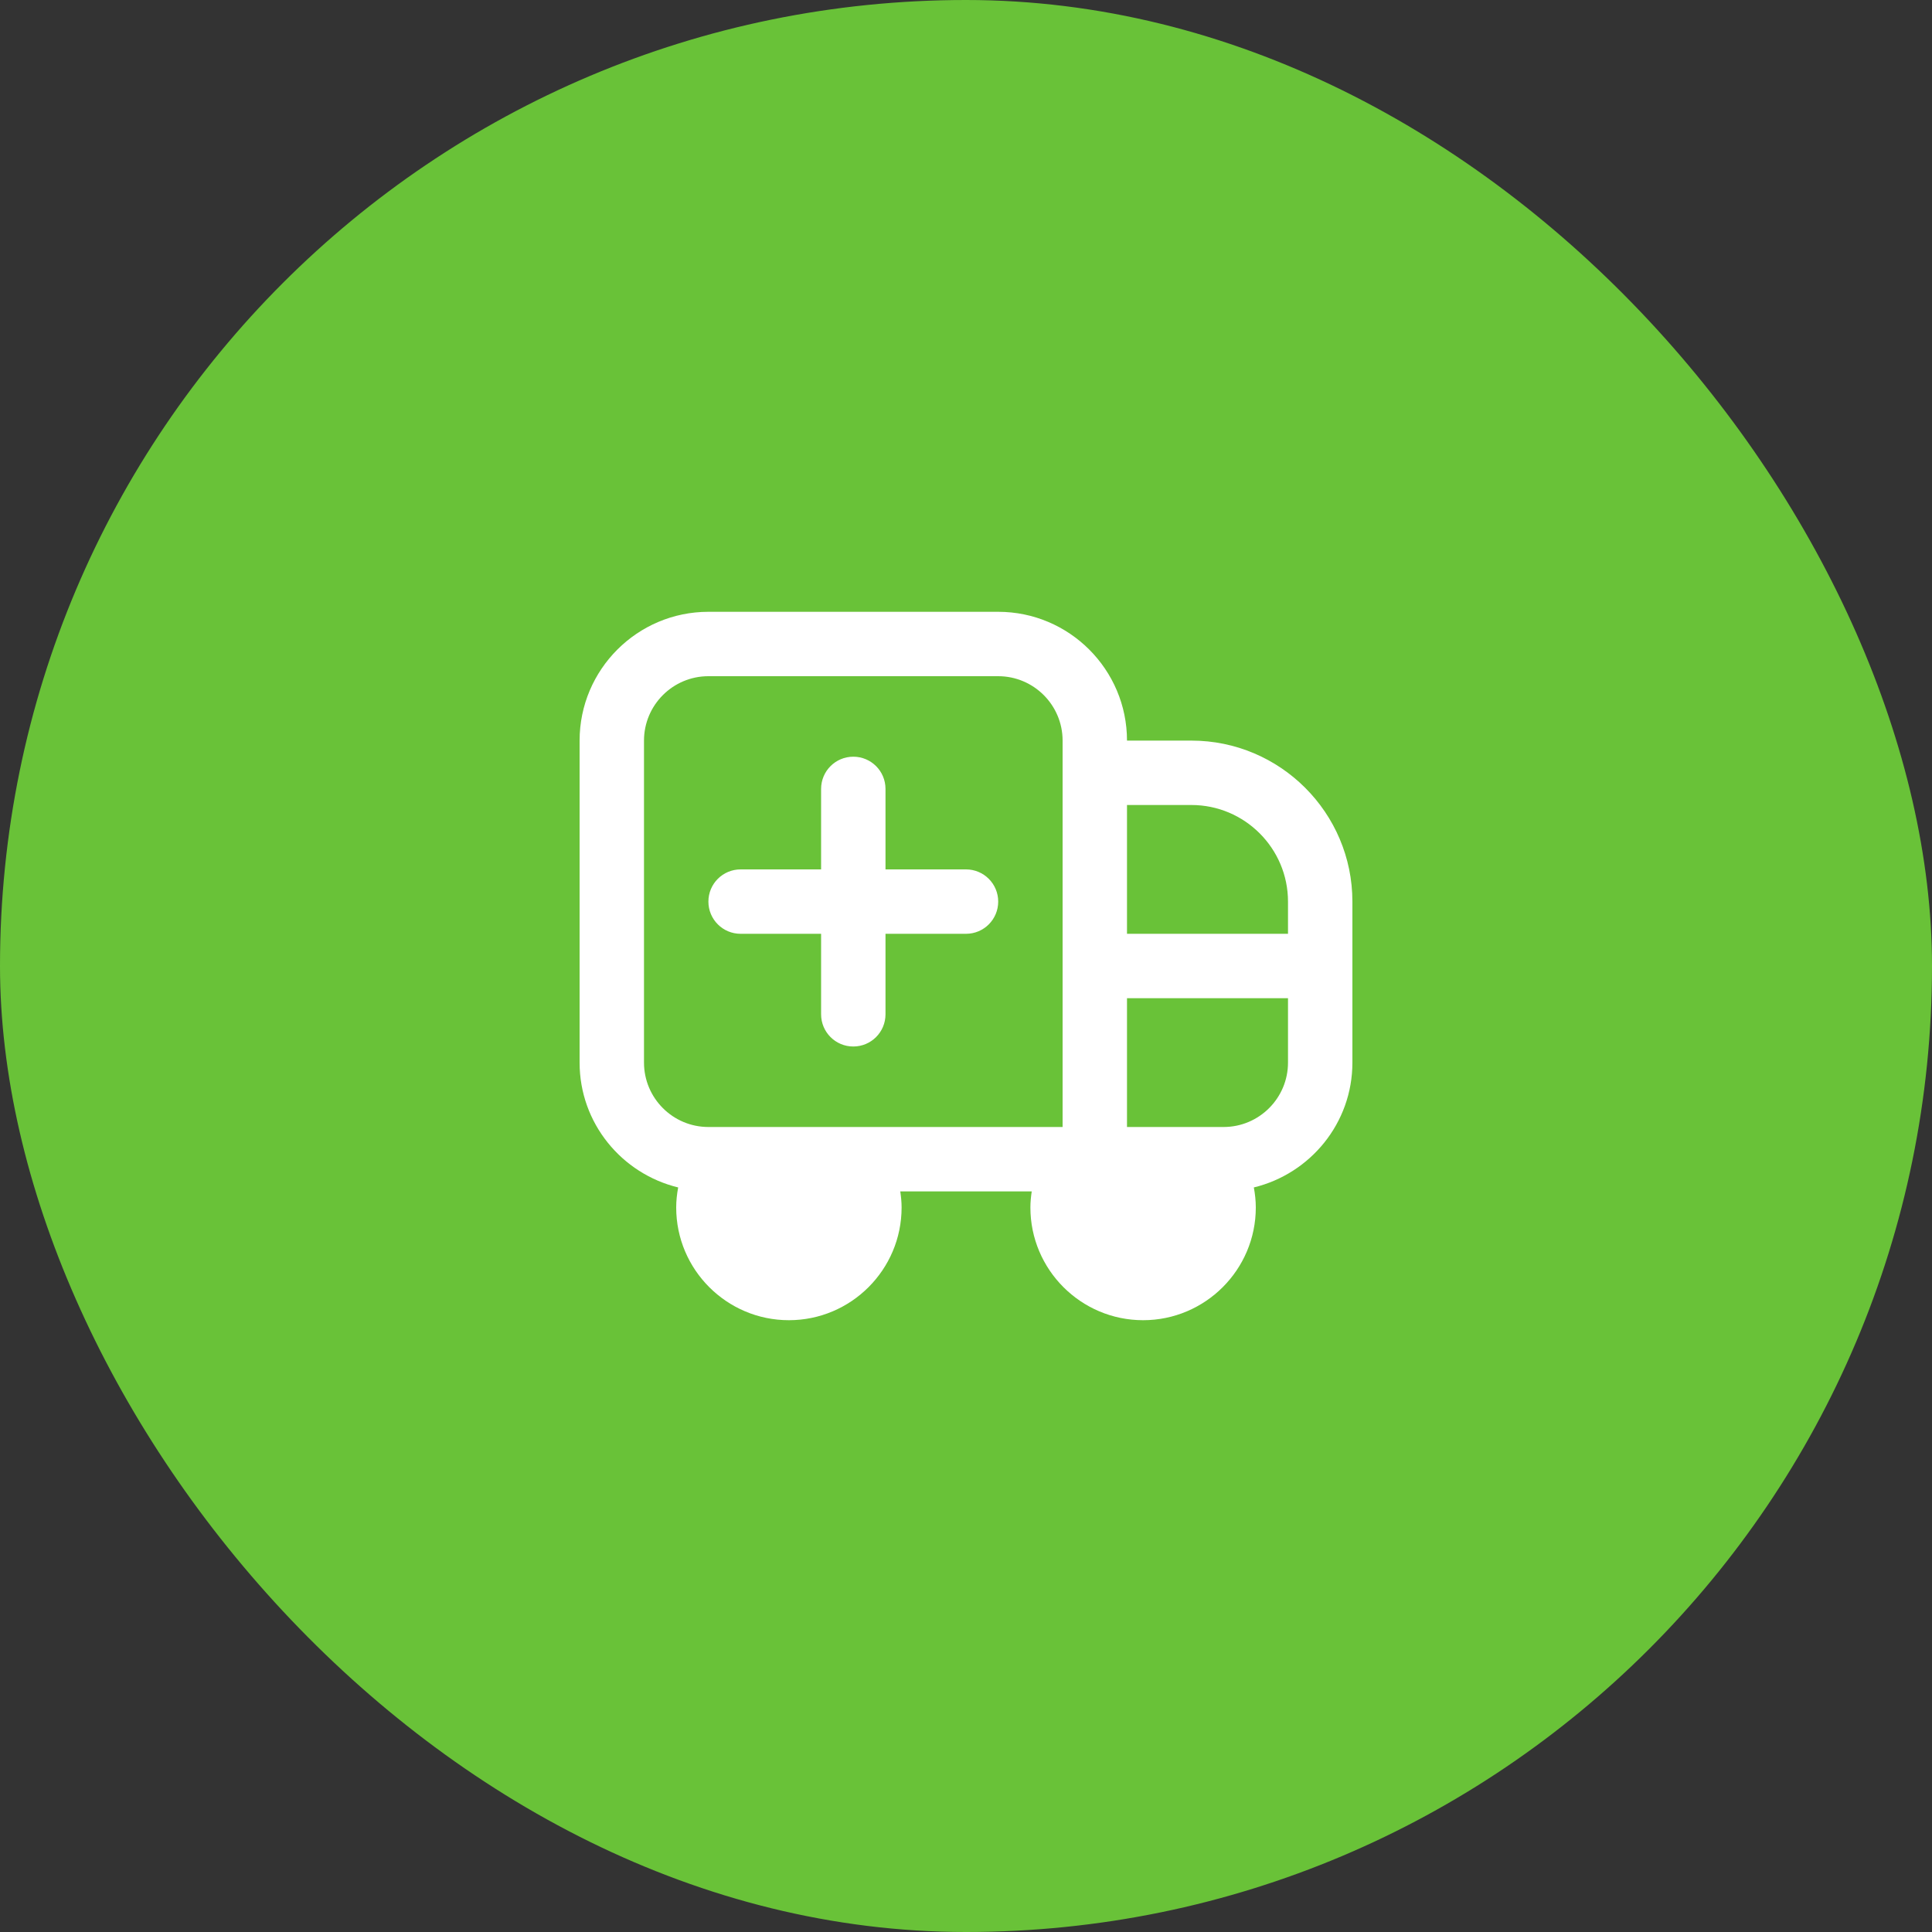
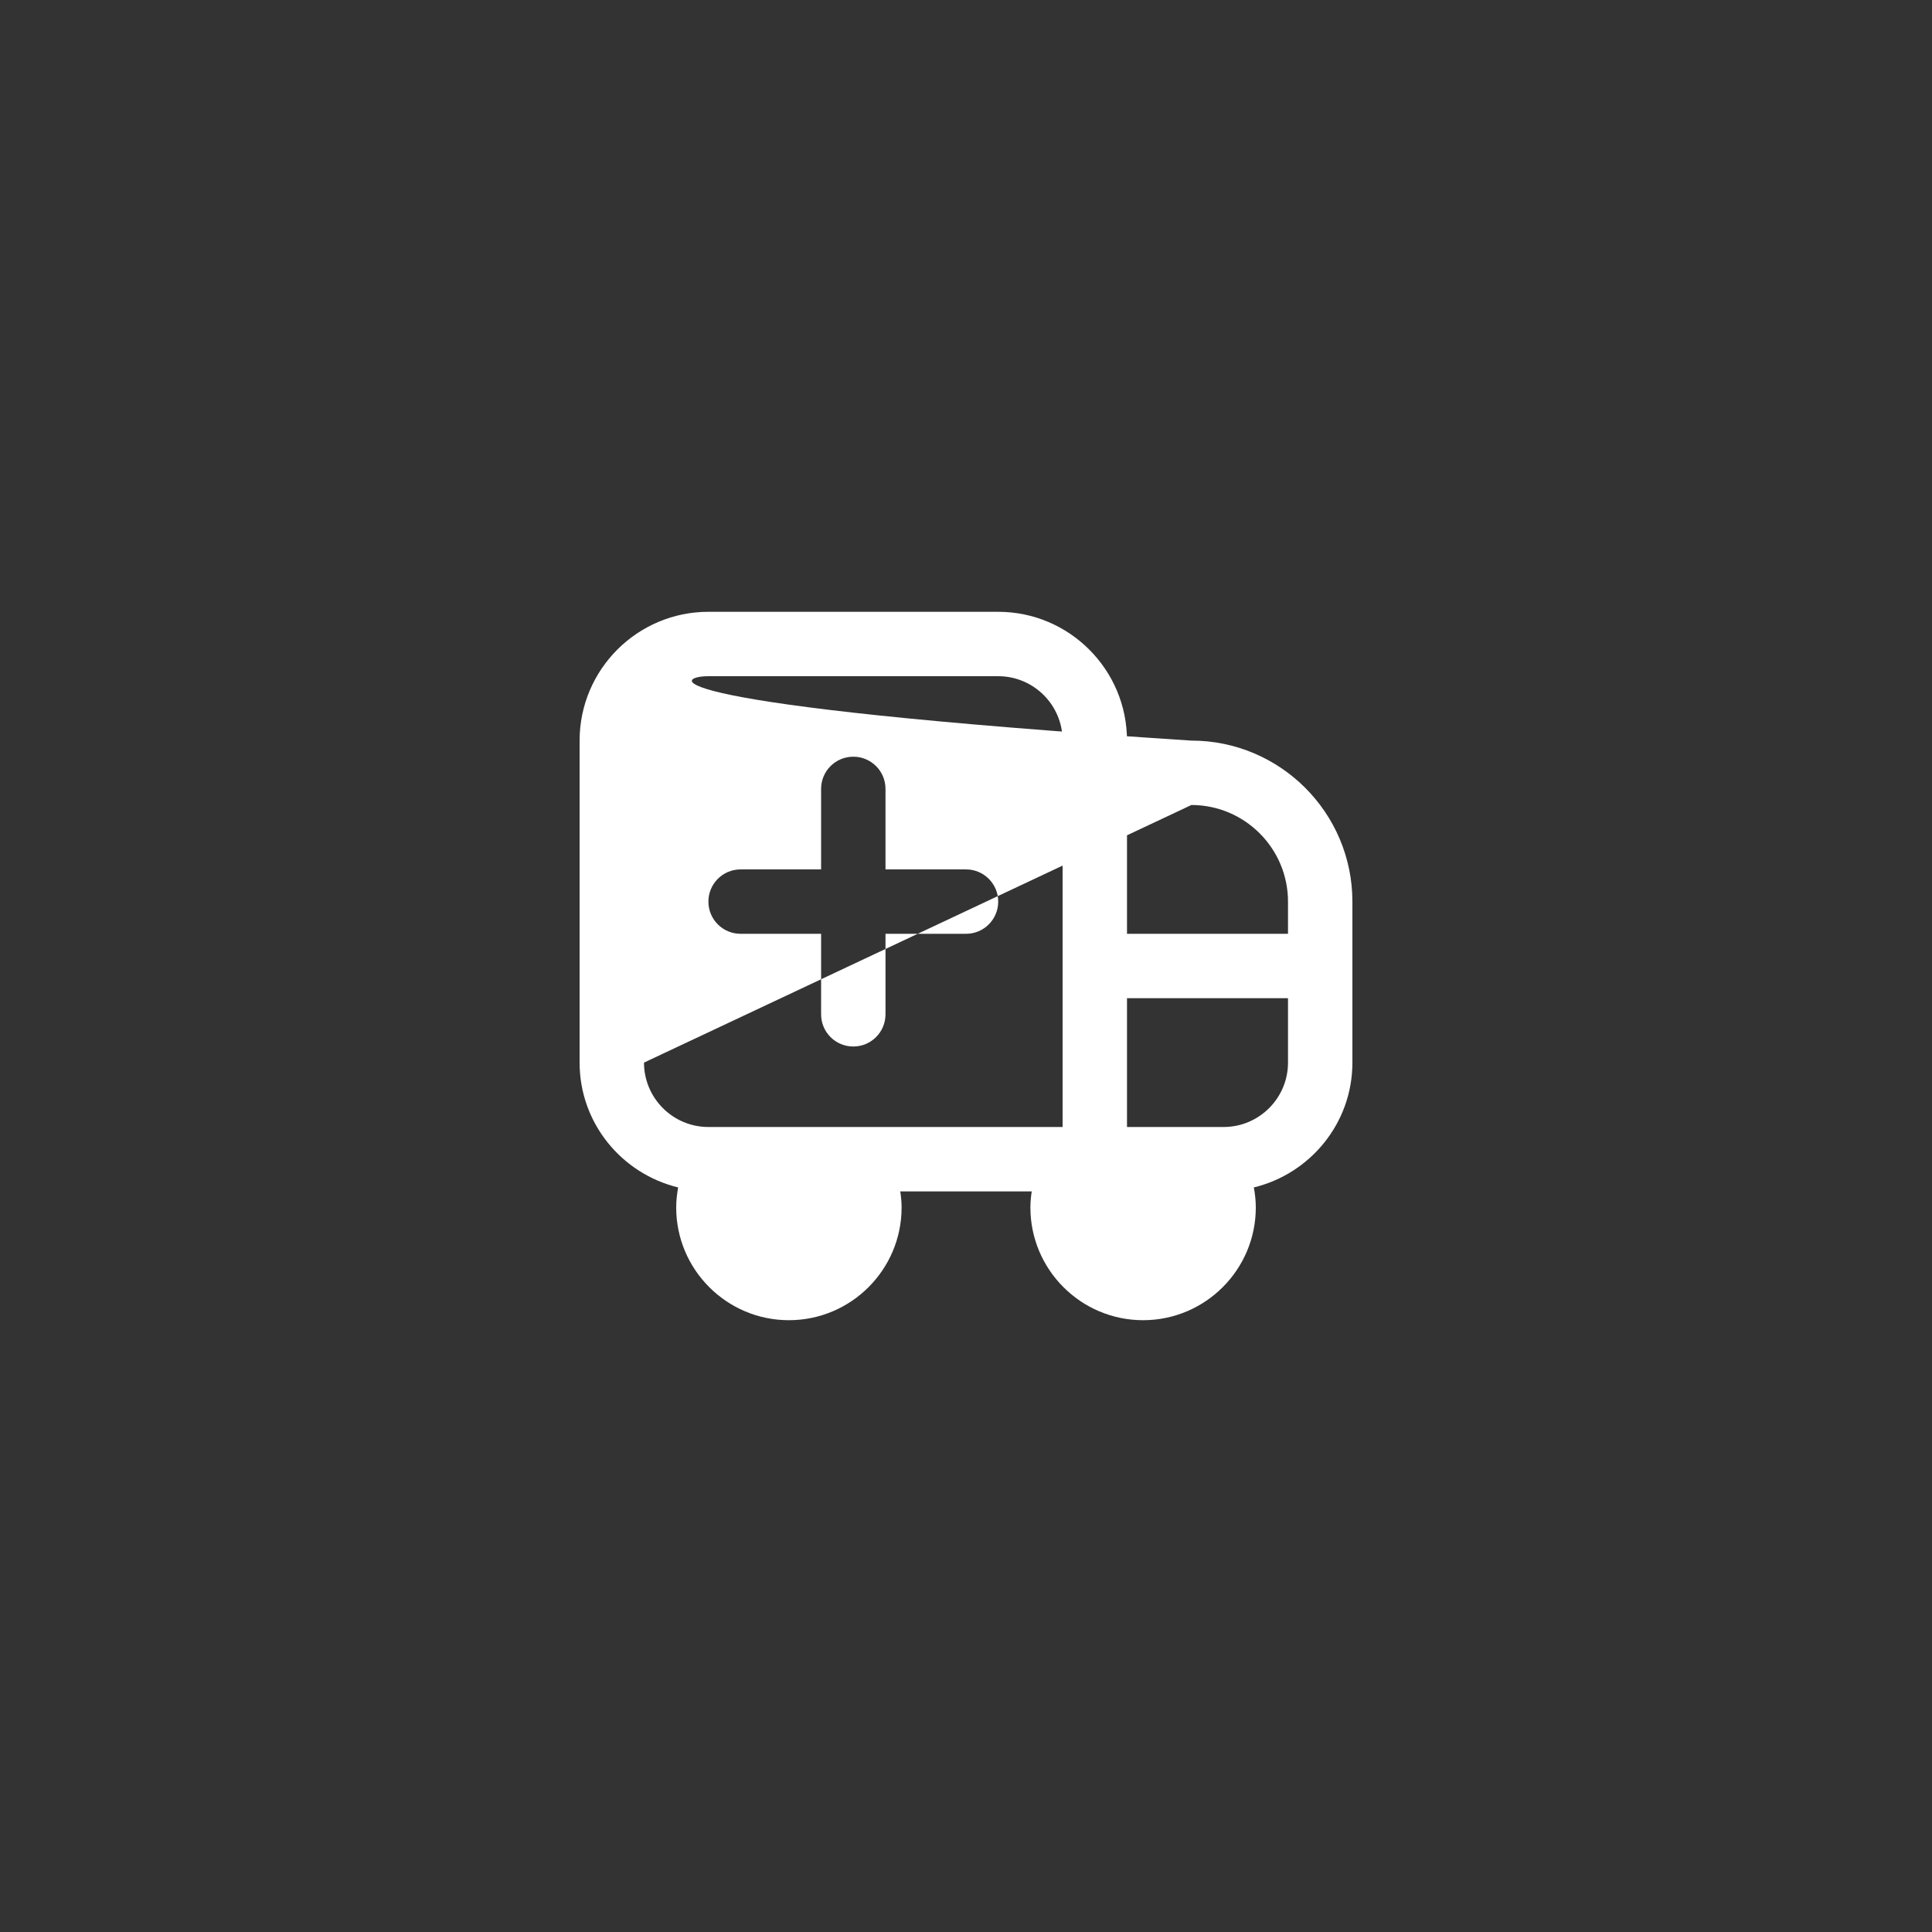
<svg xmlns="http://www.w3.org/2000/svg" width="60" height="60" viewBox="0 0 60 60" fill="none">
  <rect x="0" y="0" width="60" height="60" fill="#333333" stroke="none" />
-   <rect width="60" height="60" rx="30" fill="#69C238" />
-   <path d="M37 23H35C35 20.794 33.206 19 31 19H22C19.794 19 18 20.794 18 23V33C18 34.881 19.309 36.452 21.061 36.877C21.023 37.081 21 37.289 21 37.5C21 39.43 22.57 41 24.5 41C26.43 41 28 39.43 28 37.5C28 37.331 27.983 37.165 27.959 37H32.041C32.017 37.165 32 37.331 32 37.5C32 39.43 33.57 41 35.5 41C37.43 41 39 39.43 39 37.5C39 37.289 38.977 37.081 38.939 36.877C40.691 36.452 42 34.881 42 33V28C42 25.243 39.757 23 37 23ZM37 25C38.654 25 40 26.346 40 28V29H35V25H37ZM20 33V23C20 21.897 20.897 21 22 21H31C32.103 21 33 21.897 33 23V35H22C20.897 35 20 34.103 20 33ZM38 35H35V31H40V33C40 34.103 39.103 35 38 35ZM22 28C22 27.447 22.447 27 23 27H25.5V24.5C25.5 23.947 25.947 23.5 26.5 23.5C27.053 23.5 27.5 23.947 27.5 24.5V27H30C30.553 27 31 27.447 31 28C31 28.553 30.553 29 30 29H27.5V31.5C27.5 32.053 27.053 32.5 26.5 32.5C25.947 32.5 25.5 32.053 25.5 31.5V29H23C22.447 29 22 28.553 22 28Z" fill="white" />
+   <path d="M37 23H35C35 20.794 33.206 19 31 19H22C19.794 19 18 20.794 18 23V33C18 34.881 19.309 36.452 21.061 36.877C21.023 37.081 21 37.289 21 37.5C21 39.43 22.57 41 24.5 41C26.43 41 28 39.43 28 37.5C28 37.331 27.983 37.165 27.959 37H32.041C32.017 37.165 32 37.331 32 37.5C32 39.43 33.57 41 35.5 41C37.43 41 39 39.43 39 37.5C39 37.289 38.977 37.081 38.939 36.877C40.691 36.452 42 34.881 42 33V28C42 25.243 39.757 23 37 23ZM37 25C38.654 25 40 26.346 40 28V29H35V25H37ZV23C20 21.897 20.897 21 22 21H31C32.103 21 33 21.897 33 23V35H22C20.897 35 20 34.103 20 33ZM38 35H35V31H40V33C40 34.103 39.103 35 38 35ZM22 28C22 27.447 22.447 27 23 27H25.5V24.5C25.5 23.947 25.947 23.5 26.5 23.5C27.053 23.5 27.5 23.947 27.5 24.5V27H30C30.553 27 31 27.447 31 28C31 28.553 30.553 29 30 29H27.5V31.5C27.5 32.053 27.053 32.5 26.5 32.5C25.947 32.5 25.5 32.053 25.5 31.5V29H23C22.447 29 22 28.553 22 28Z" fill="white" />
</svg>